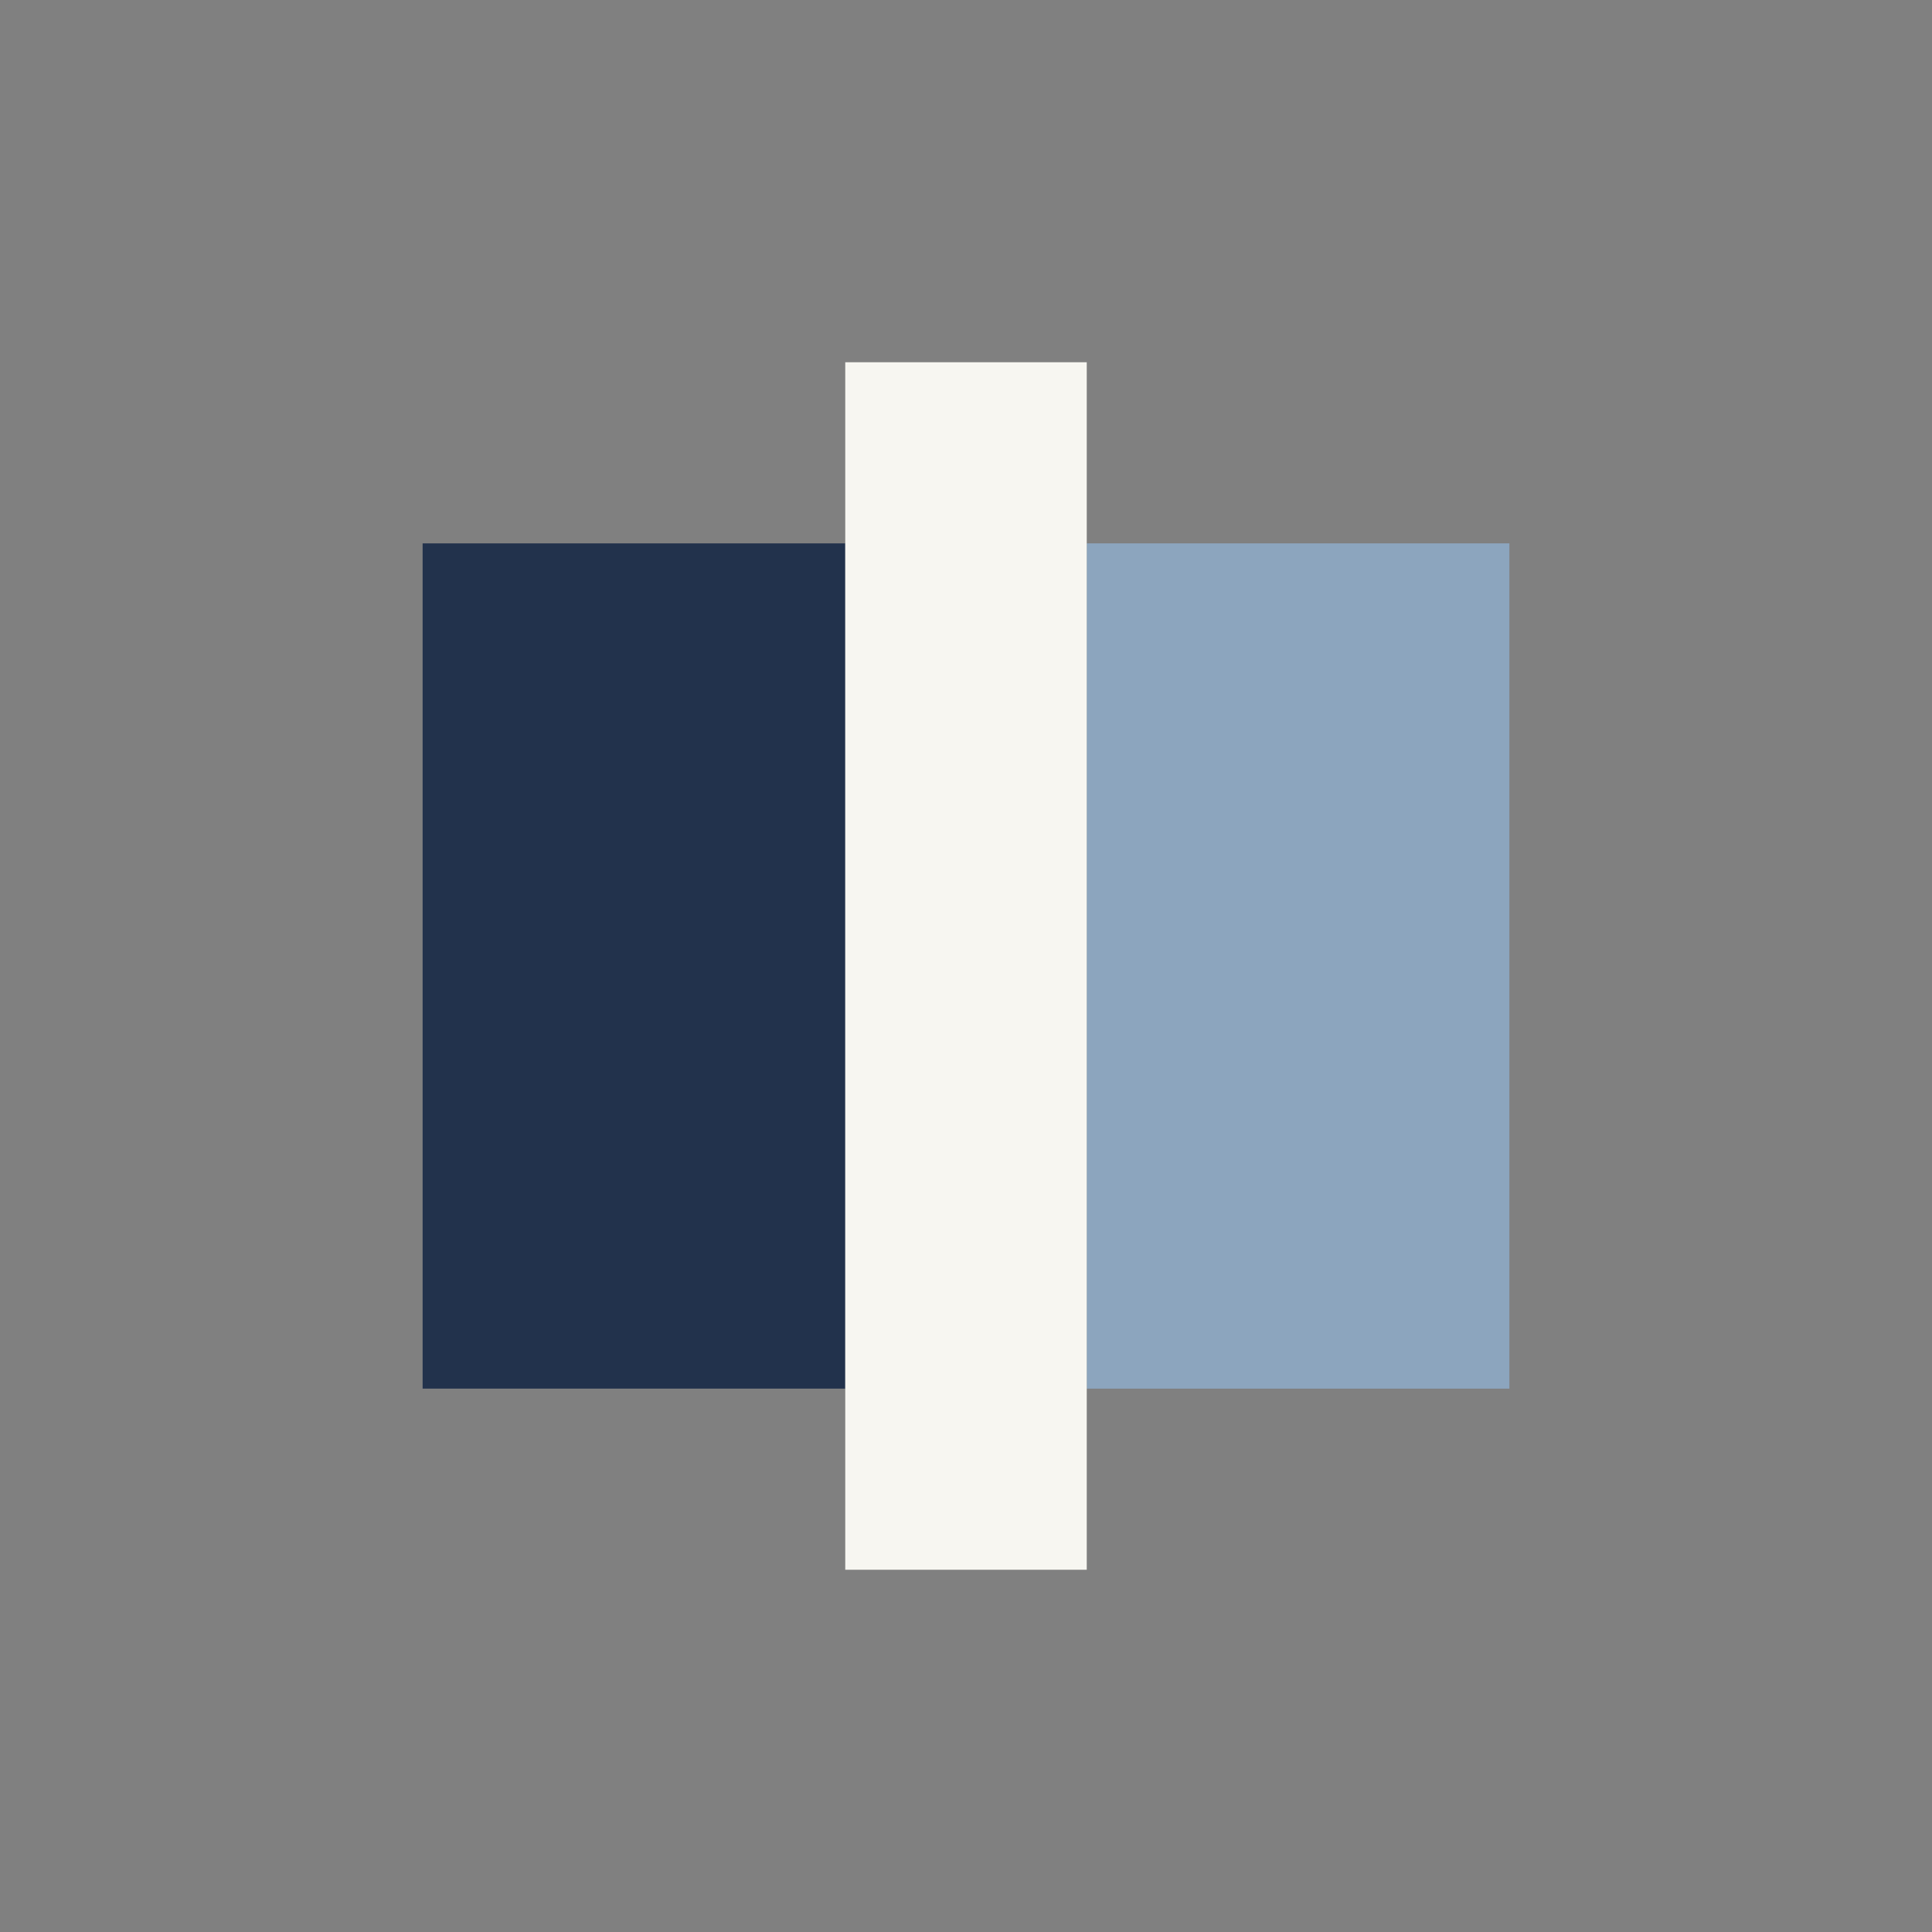
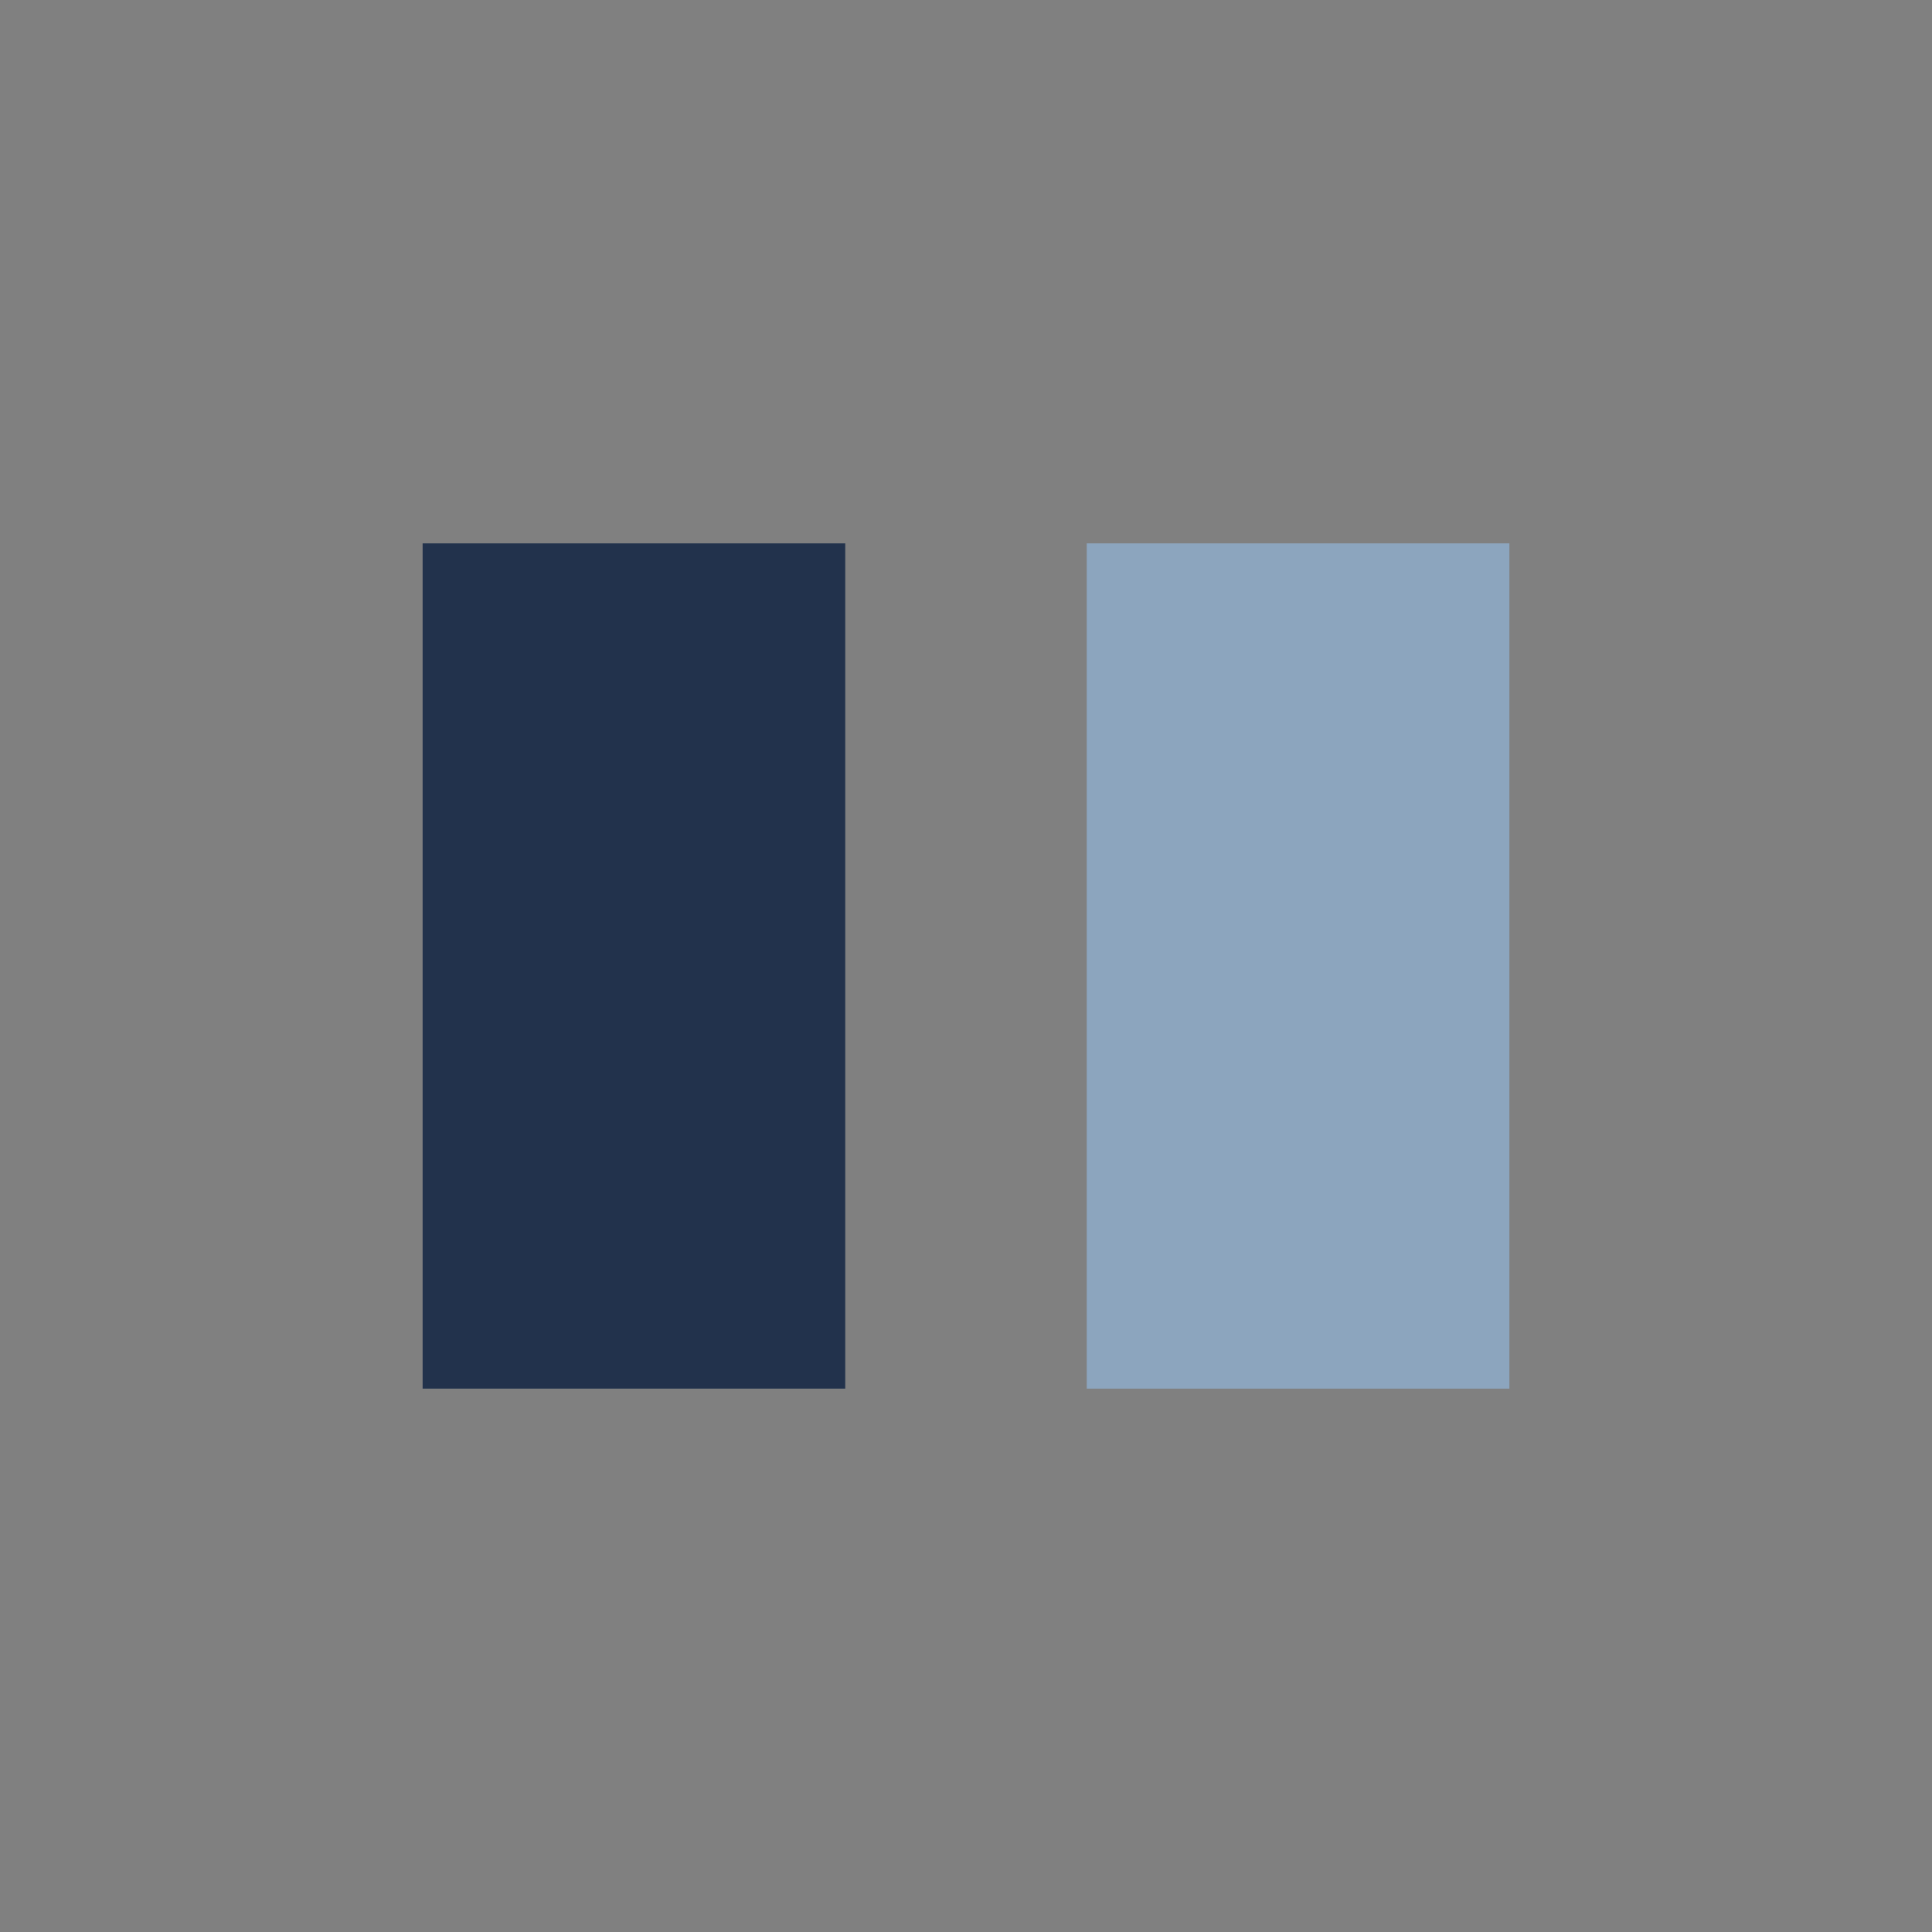
<svg xmlns="http://www.w3.org/2000/svg" width="32" height="32" viewBox="0 0 32 32">
  <rect x="0" y="0" width="32" height="32" fill="#808080" stroke="none" />
  <rect x="7" y="9" width="7" height="14" fill="#22324C" />
  <rect x="18" y="9" width="7" height="14" fill="#8CA5BE" />
-   <rect x="14" y="6" width="4" height="20" fill="#F7F6F1" />
</svg>